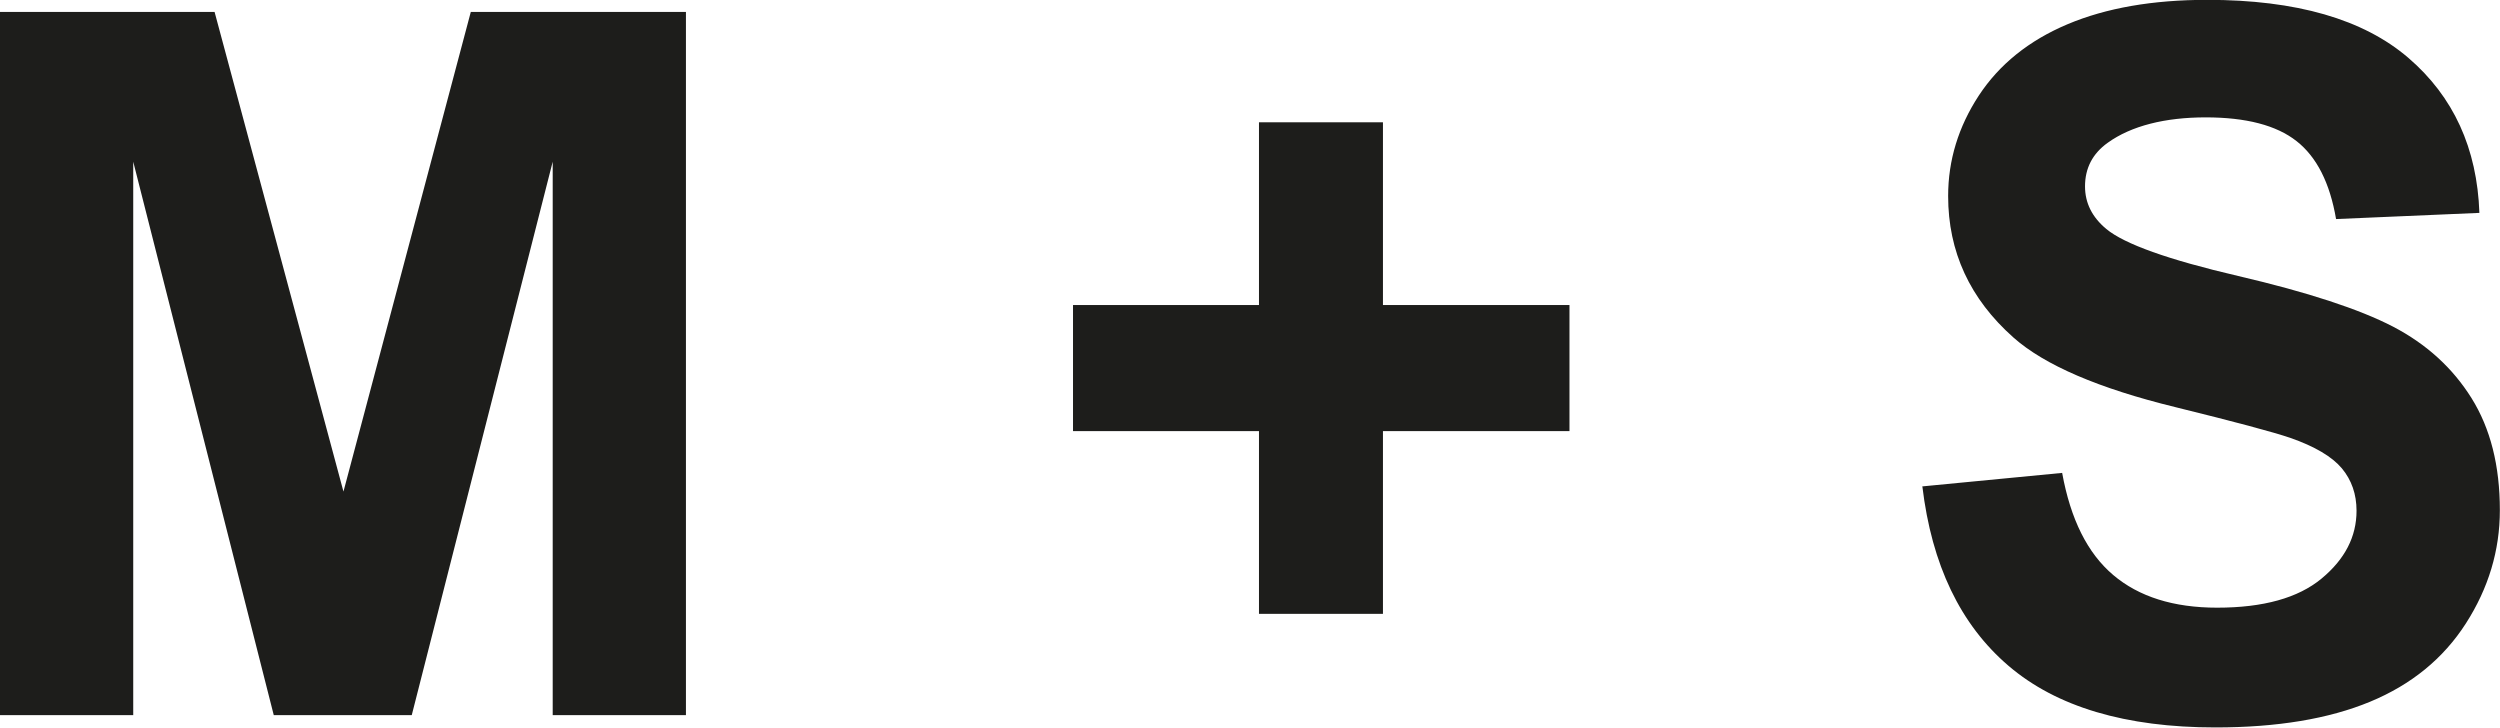
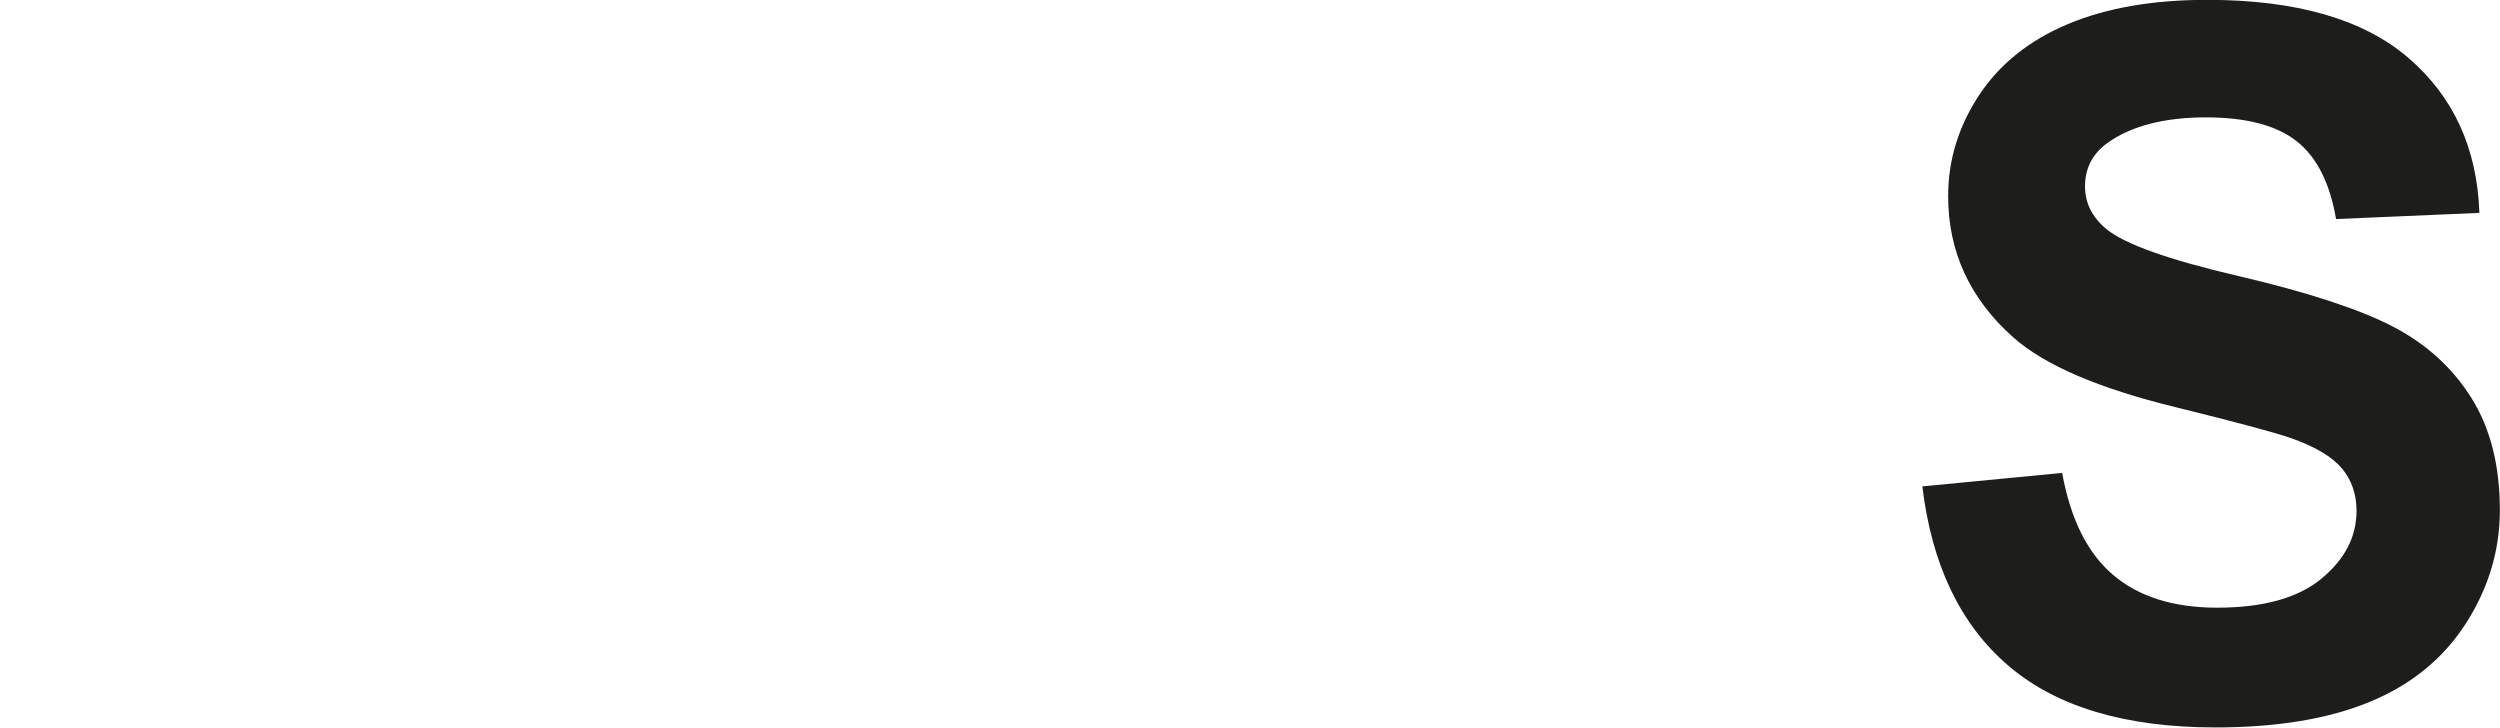
<svg xmlns="http://www.w3.org/2000/svg" id="Calque_2" data-name="Calque 2" viewBox="0 0 178.26 51.88">
  <defs>
    <style>
      .cls-1 {
        fill: #1d1d1b;
      }
    </style>
  </defs>
  <g id="Calque_2-2" data-name="Calque 2">
    <g>
-       <path class="cls-1" d="M0,50.99V.85H15.3l9.19,34.2L33.57,.85h15.34V50.99h-9.5V11.53l-10.05,39.46h-9.84L9.5,11.53V50.99H0Z" />
-       <path class="cls-1" d="M89.77,43.77v-13.03h-13.26v-8.99h13.26V8.72h8.84v13.03h13.3v8.99h-13.3v13.03h-8.84Z" />
      <path class="cls-1" d="M137.09,34.68l9.95-.96c.6,3.31,1.81,5.73,3.64,7.28,1.83,1.55,4.3,2.33,7.41,2.33,3.29,0,5.77-.69,7.44-2.07,1.67-1.38,2.5-2.99,2.5-4.84,0-1.18-.35-2.19-1.05-3.03-.7-.83-1.93-1.56-3.68-2.17-1.2-.41-3.93-1.14-8.19-2.19-5.48-1.34-9.33-3-11.54-4.96-3.11-2.76-4.66-6.12-4.66-10.09,0-2.55,.73-4.94,2.19-7.17,1.46-2.22,3.57-3.92,6.32-5.08,2.75-1.16,6.07-1.74,9.96-1.74,6.36,0,11.14,1.38,14.35,4.14,3.21,2.76,4.9,6.44,5.06,11.05l-10.22,.44c-.44-2.58-1.38-4.43-2.82-5.56-1.44-1.13-3.6-1.69-6.48-1.69s-5.3,.6-6.98,1.81c-1.08,.77-1.62,1.81-1.62,3.11,0,1.19,.51,2.2,1.52,3.04,1.29,1.07,4.42,2.19,9.4,3.35,4.97,1.16,8.65,2.37,11.04,3.61,2.38,1.24,4.25,2.94,5.6,5.1,1.35,2.16,2.02,4.82,2.02,7.99,0,2.87-.81,5.56-2.42,8.07s-3.89,4.37-6.84,5.59c-2.95,1.22-6.62,1.83-11.02,1.83-6.4,0-11.32-1.46-14.75-4.39-3.43-2.93-5.48-7.2-6.15-12.81Z" />
    </g>
  </g>
</svg>